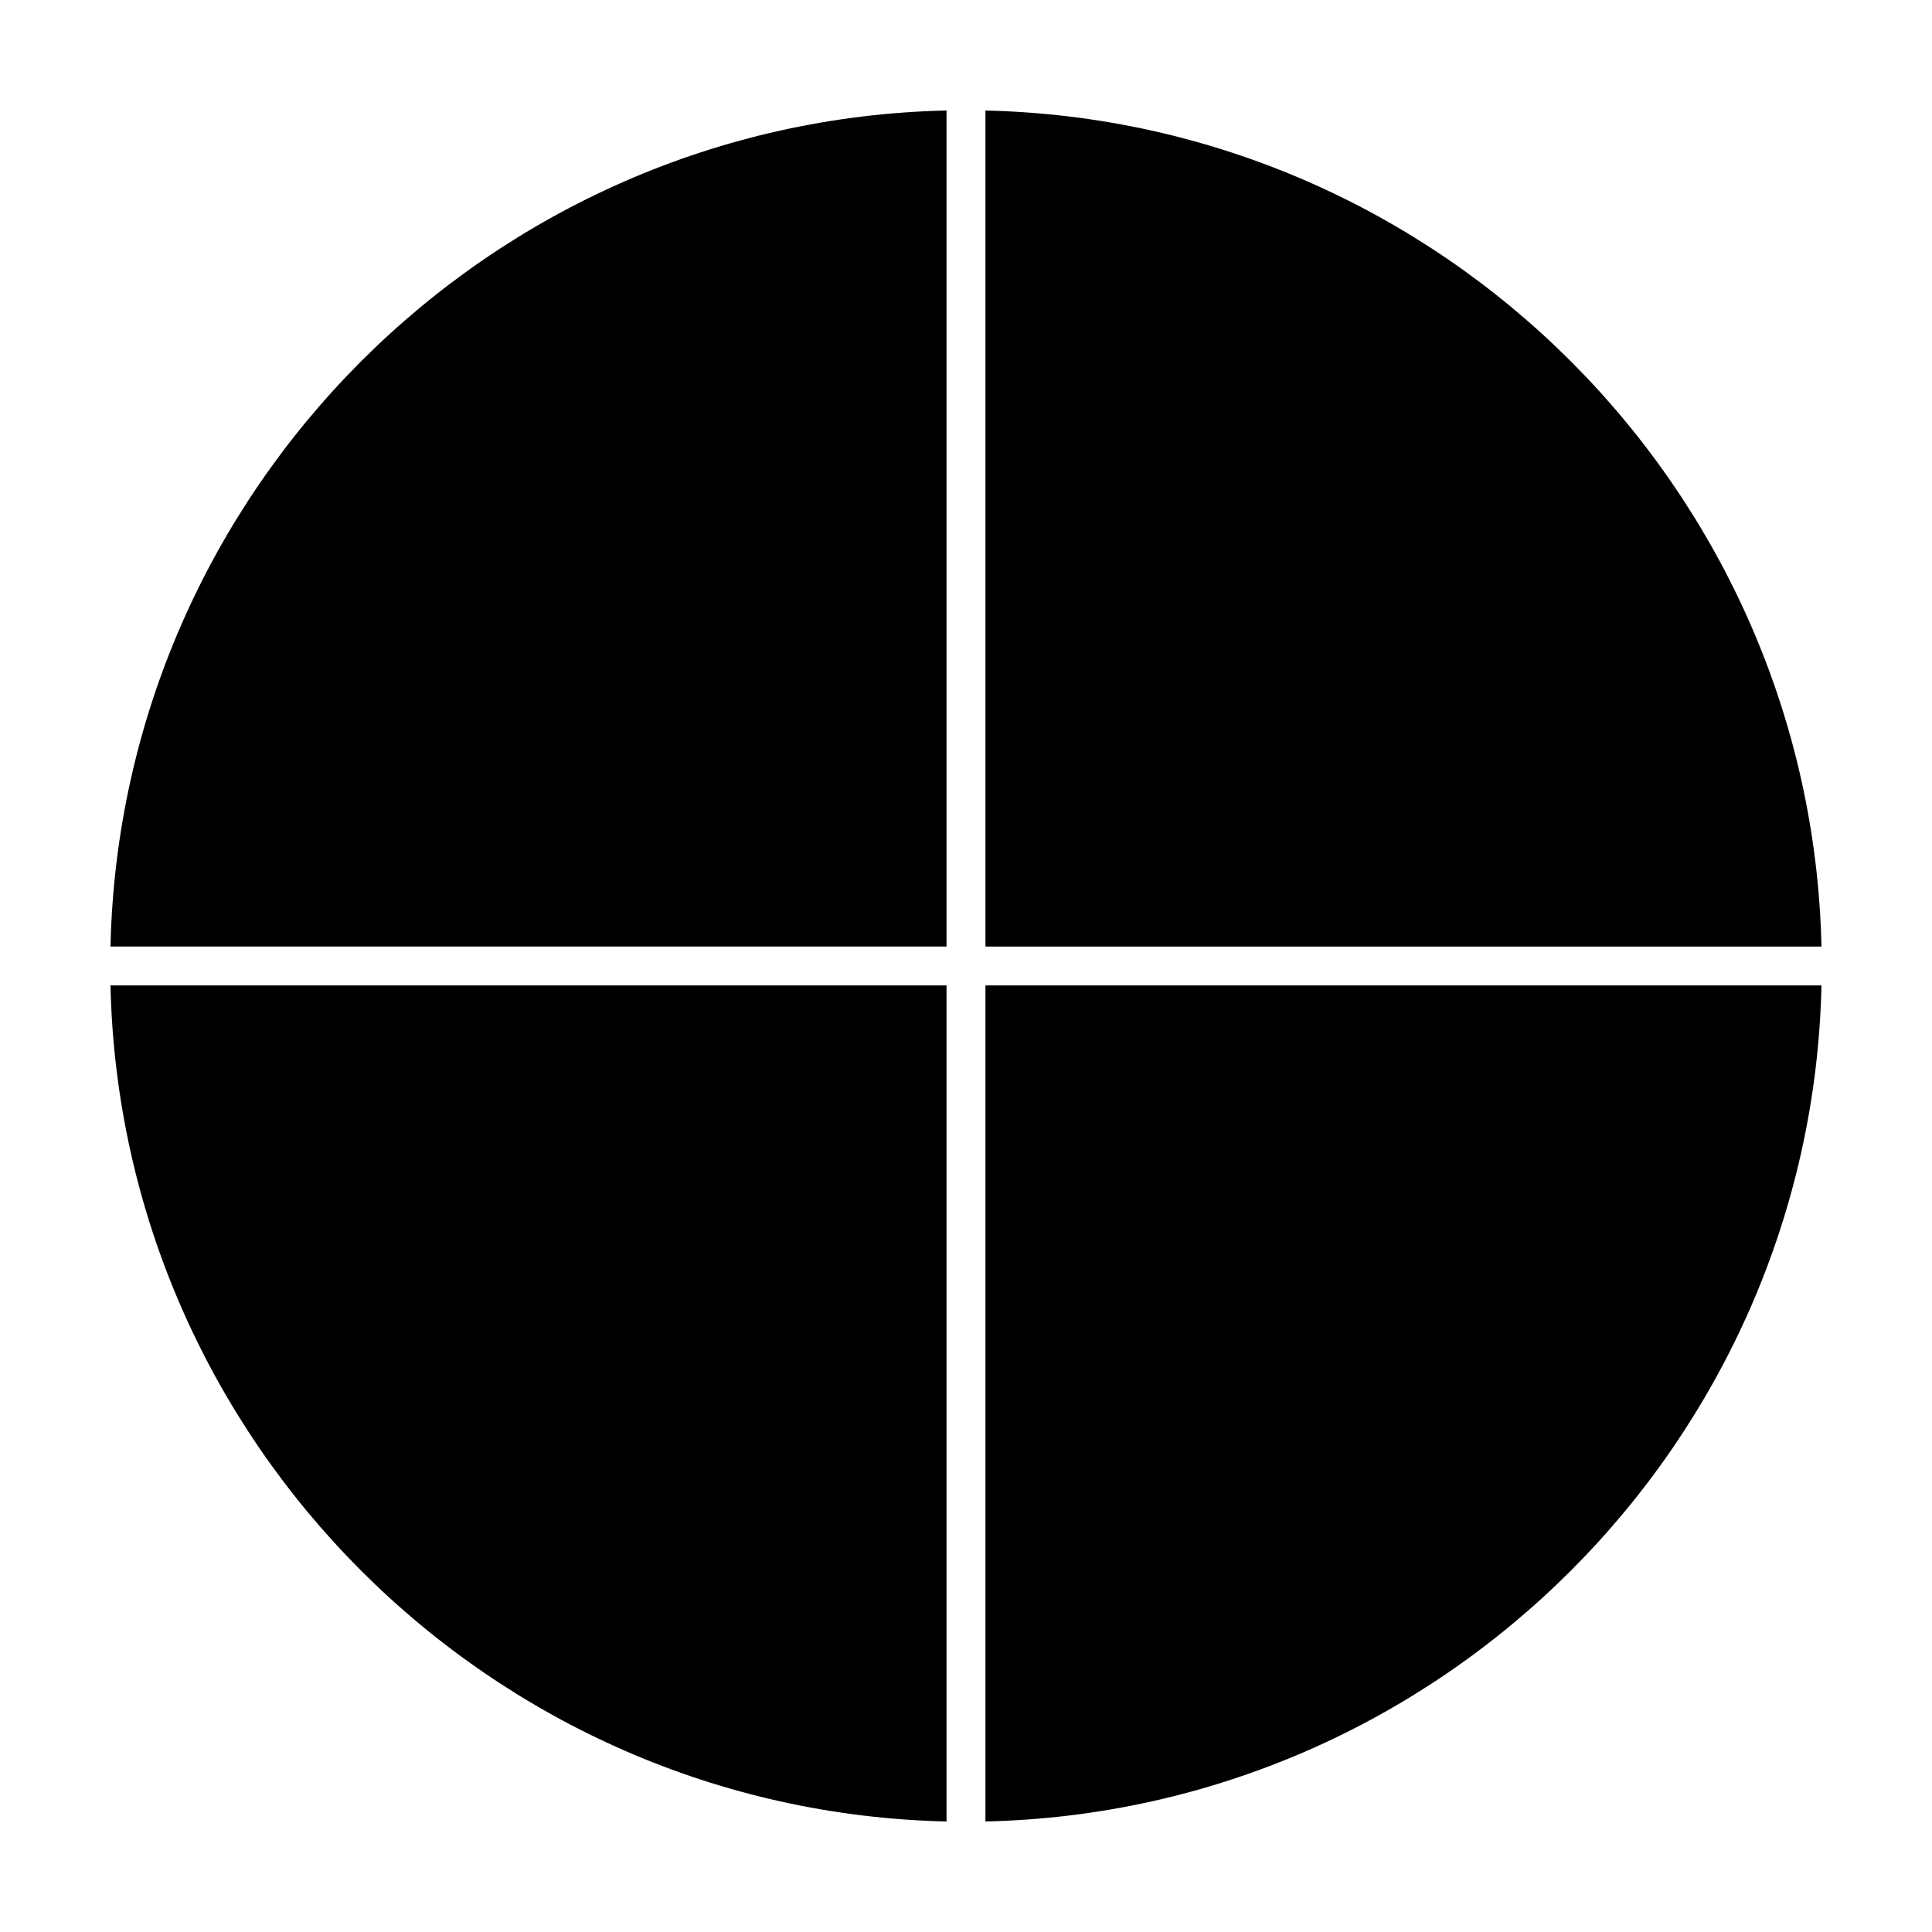
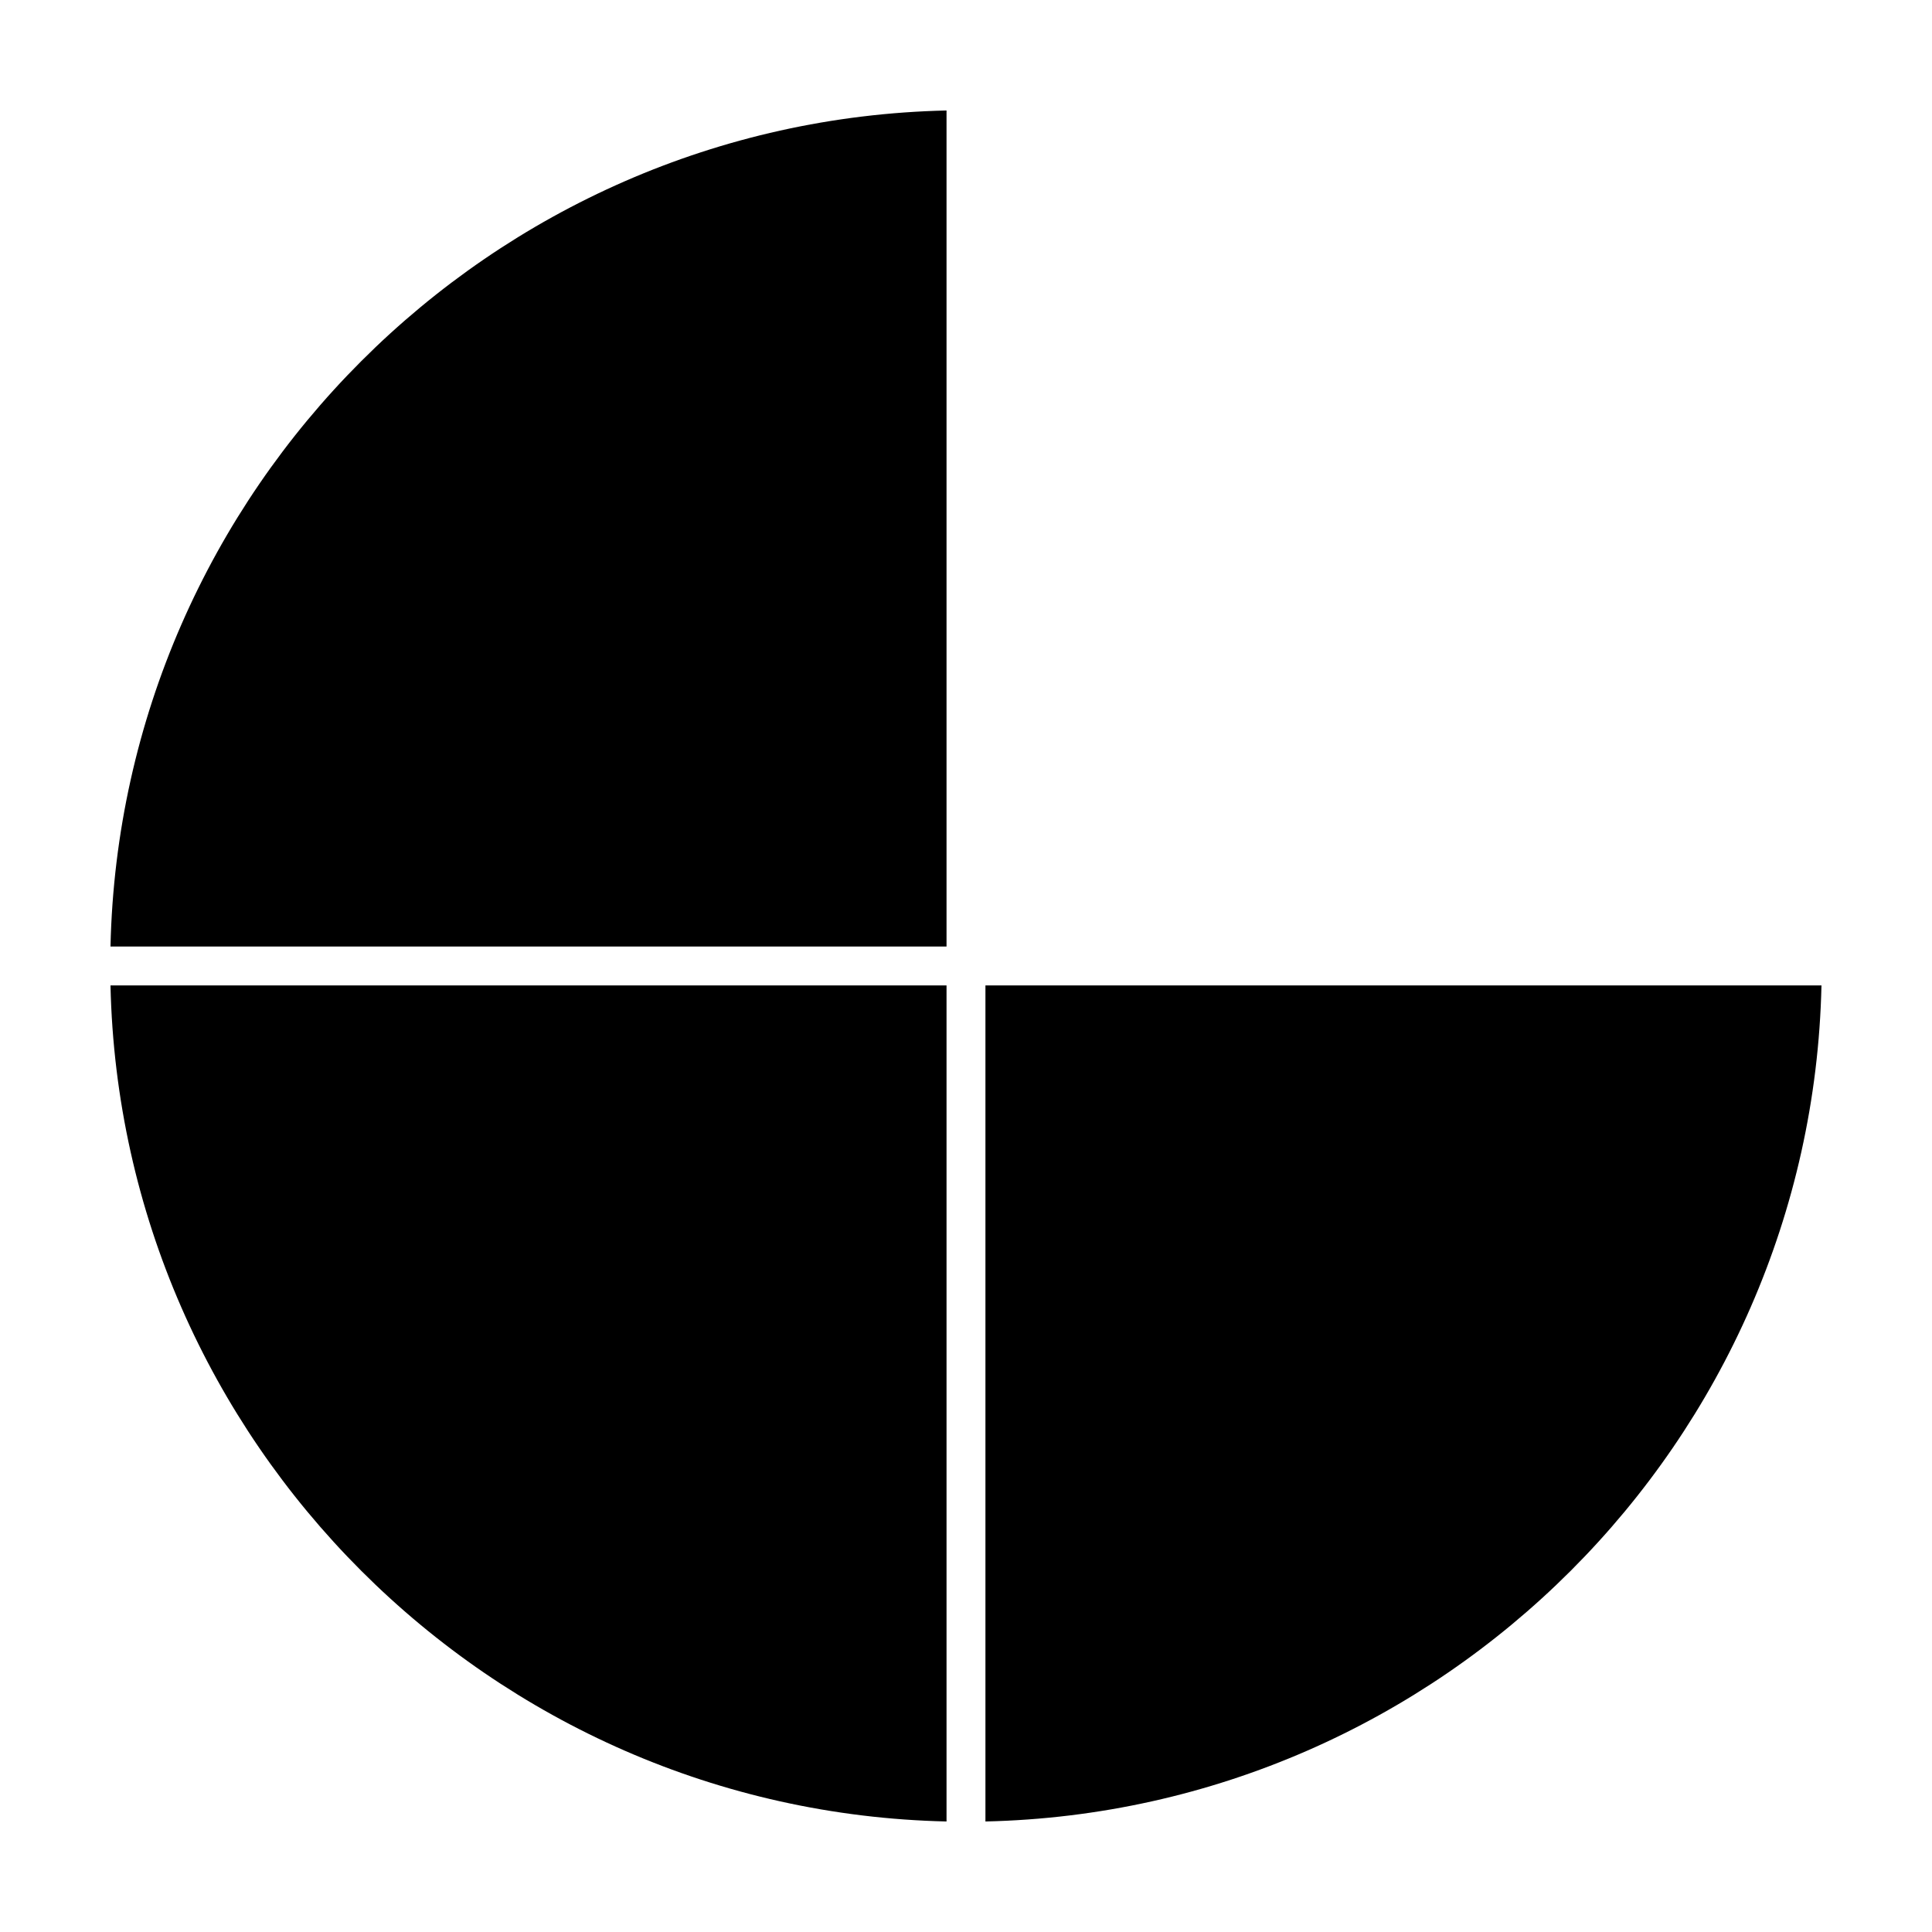
<svg xmlns="http://www.w3.org/2000/svg" fill="#000000" width="800px" height="800px" version="1.1" viewBox="144 144 512 512">
  <g>
    <path d="m394.84 394.84v-221.56c-120.95 2.715-218.84 100.61-221.56 221.56z" />
    <path d="m394.84 626.71v-221.56h-221.56c2.715 120.95 100.61 218.84 221.56 221.56z" />
    <path d="m405.15 405.15v221.56c120.95-2.715 218.84-100.61 221.56-221.56z" />
-     <path d="m405.15 173.29v221.56h221.56c-2.715-120.95-100.61-218.84-221.56-221.56z" />
  </g>
</svg>